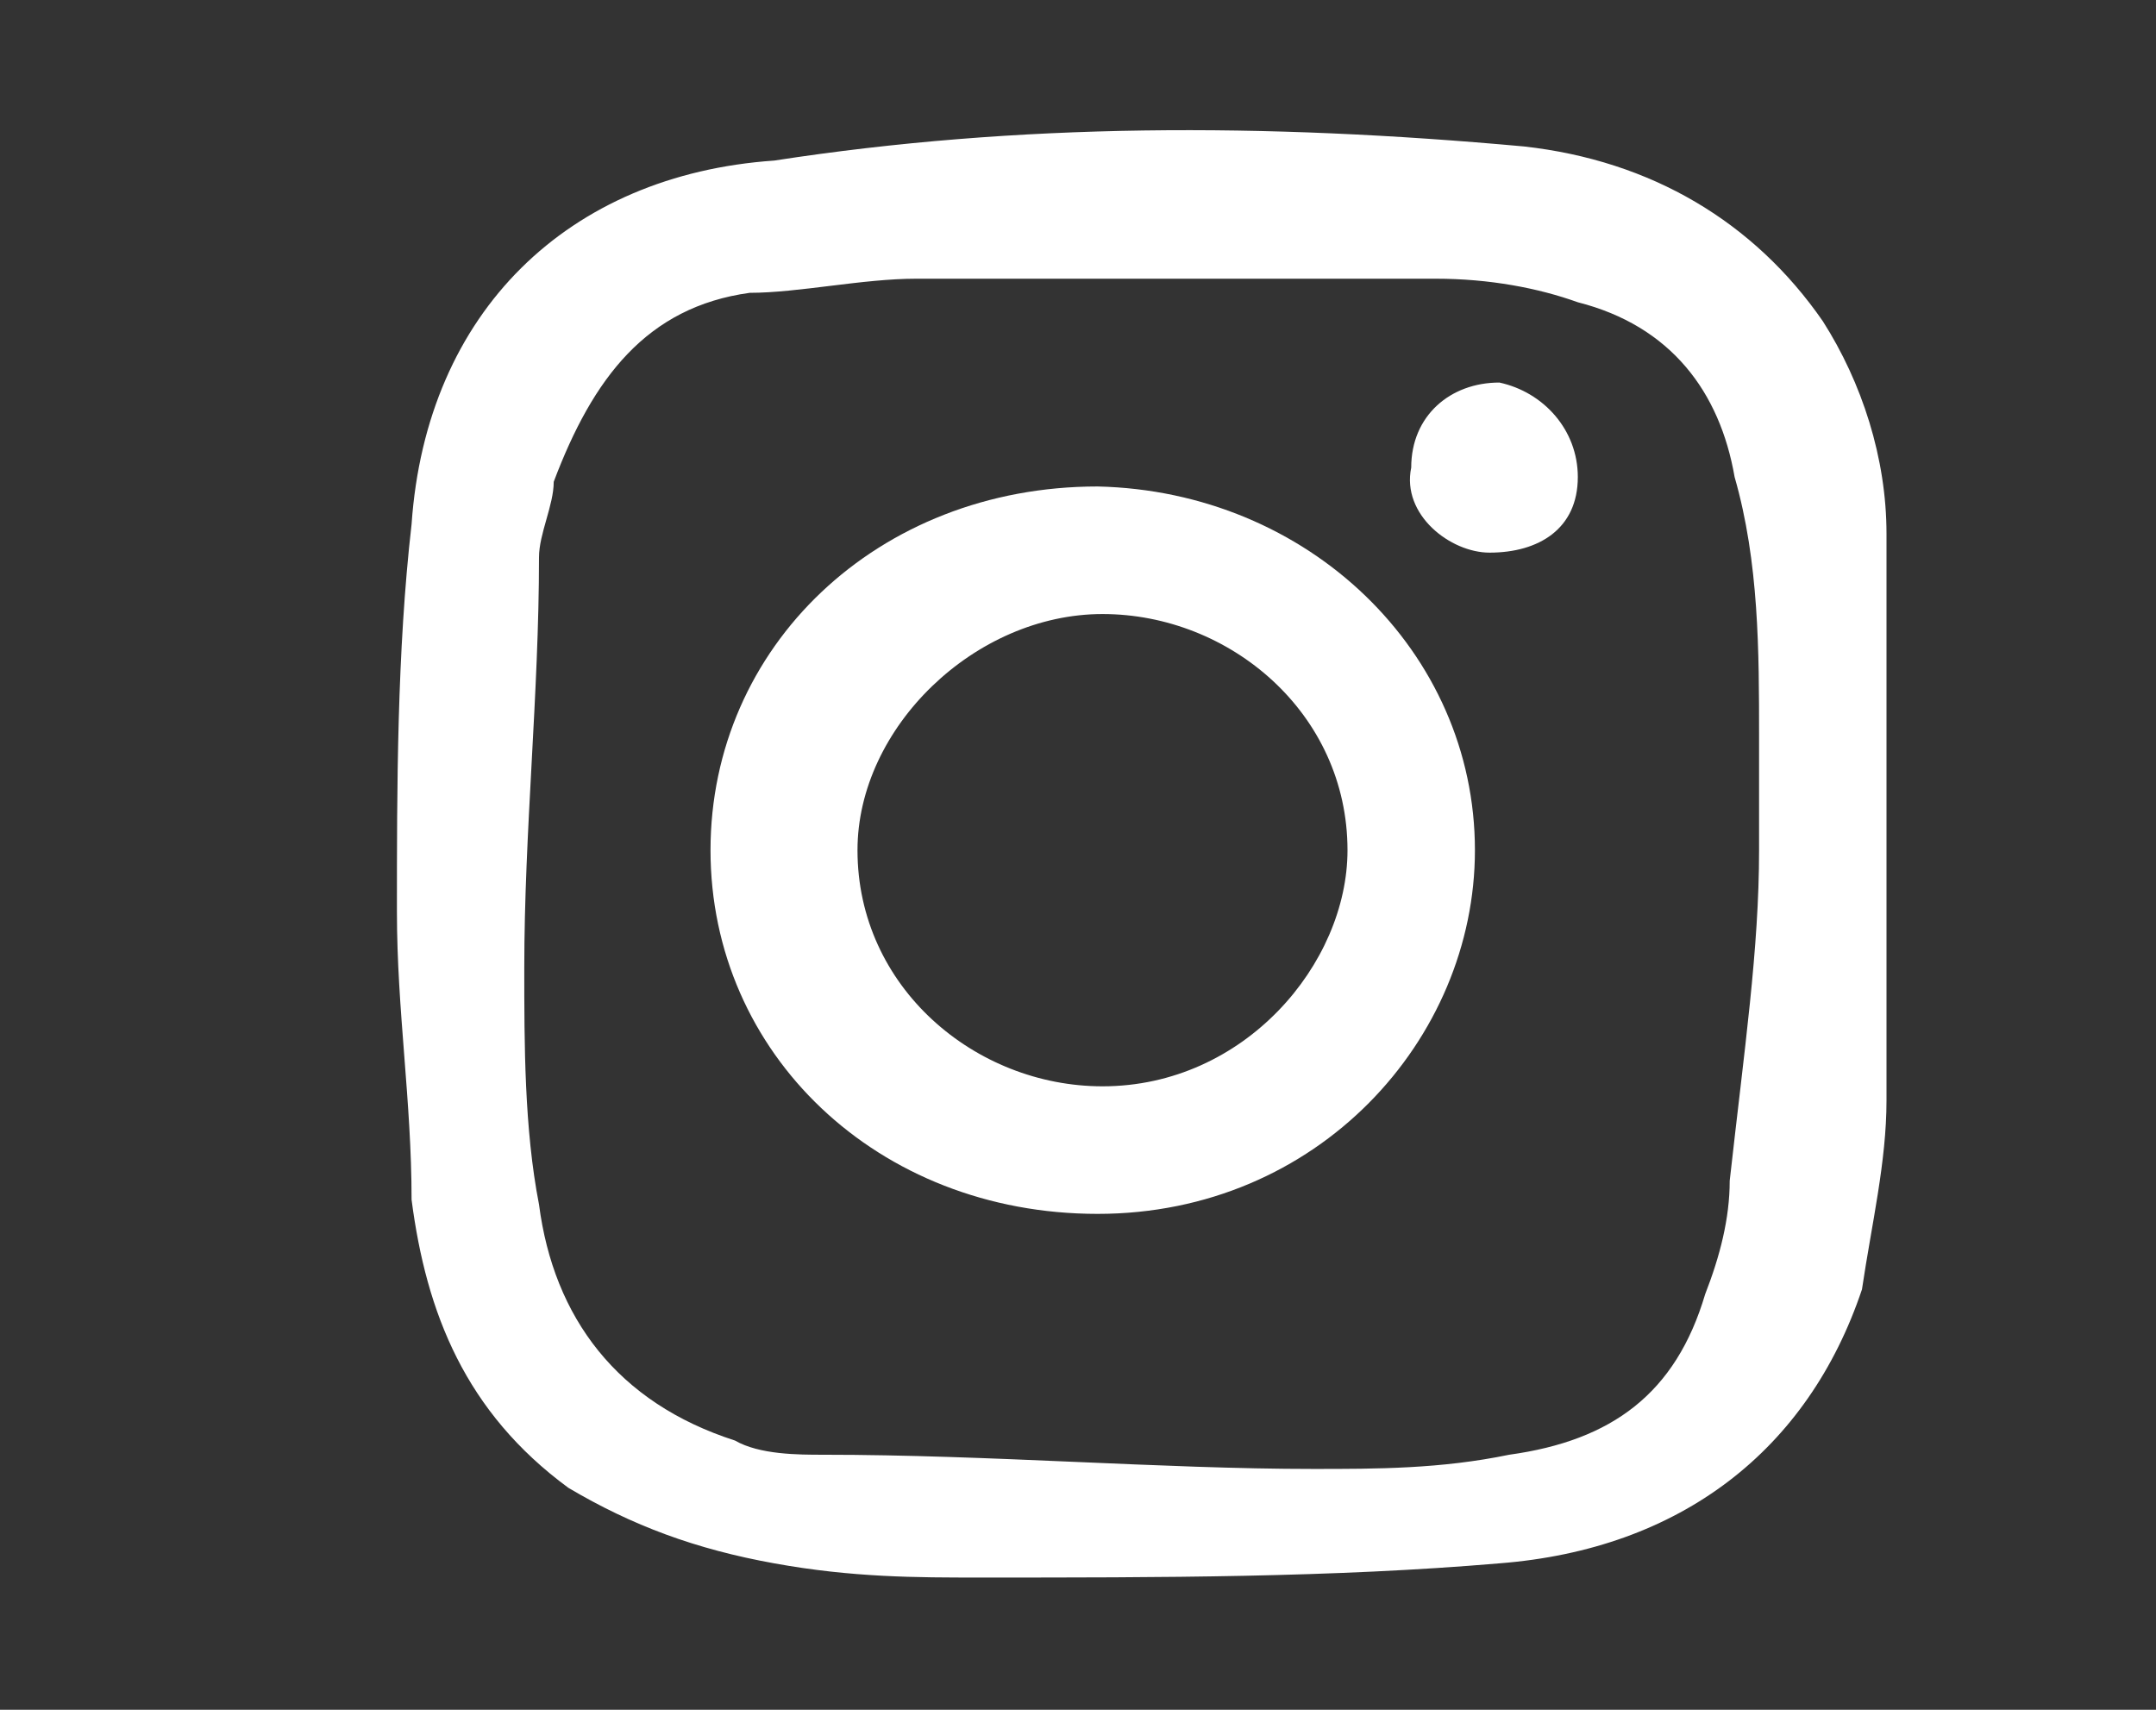
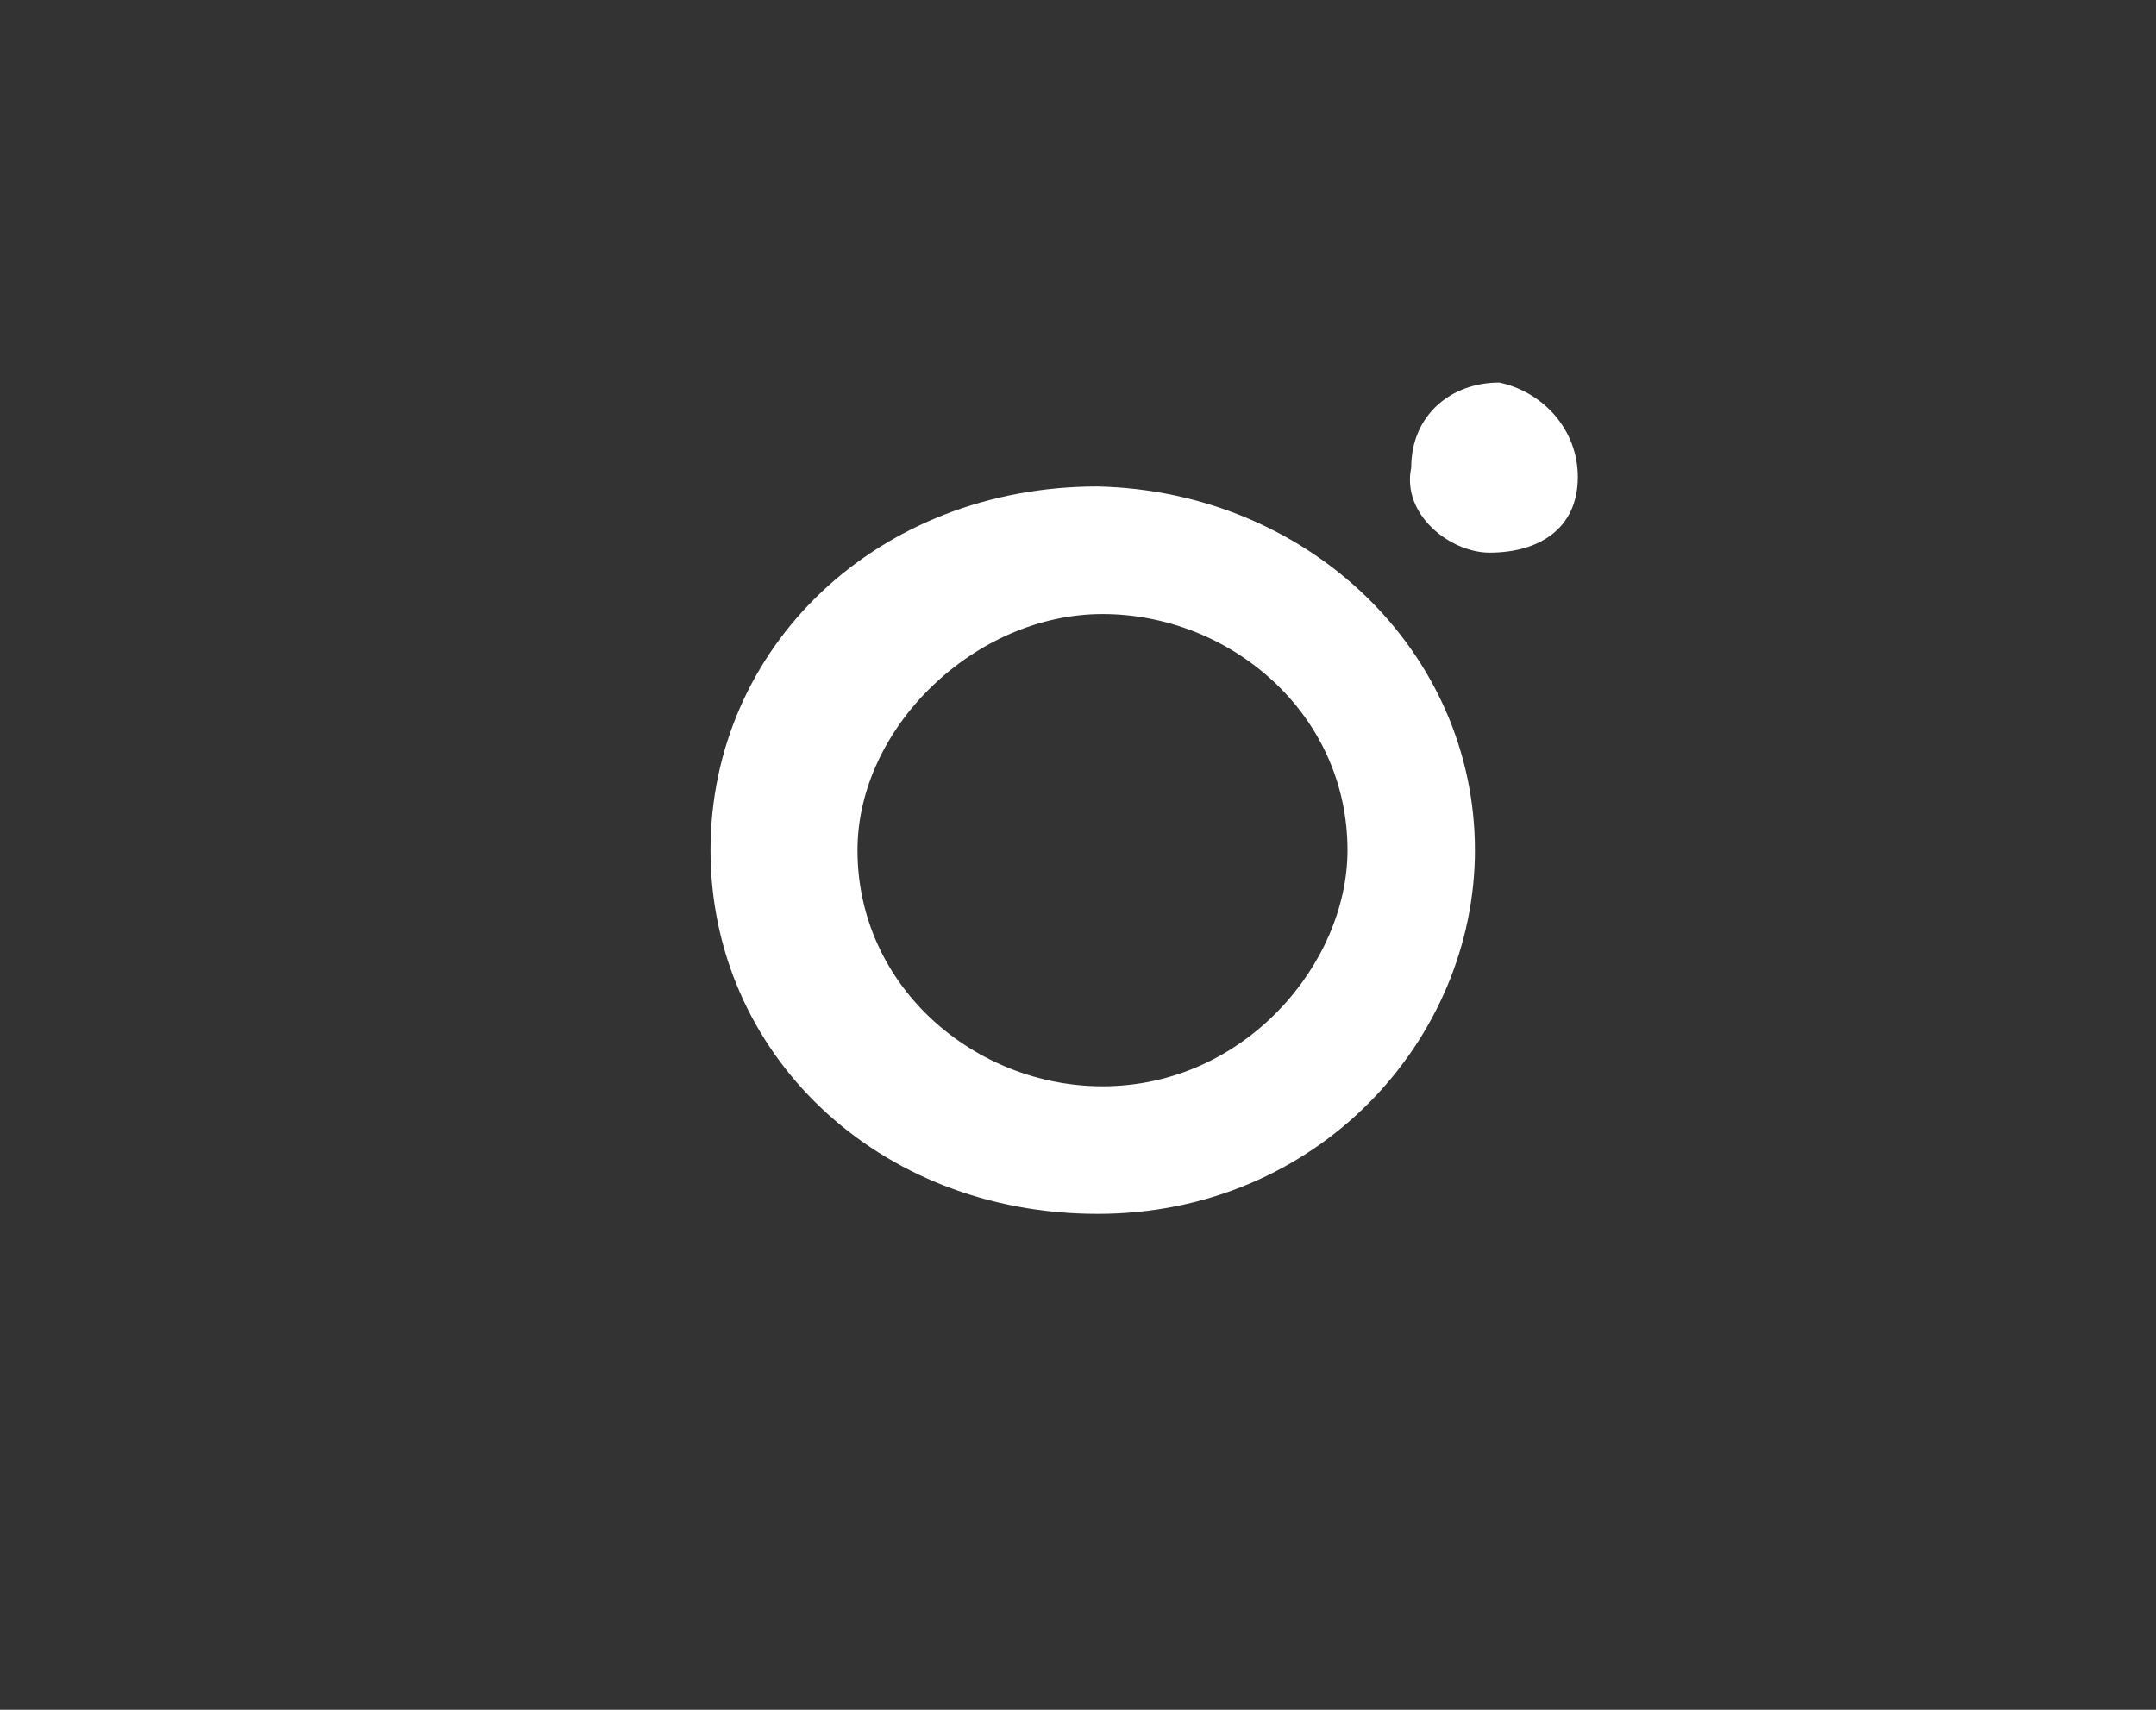
<svg xmlns="http://www.w3.org/2000/svg" width="29" height="23" viewBox="0 0 29 23" fill="none">
  <rect x="0" y="0" width="29" height="23" fill="#333333" stroke="none" />
-   <path d="M25.375 11.436C25.375 12.58 25.375 13.597 25.375 14.804C25.375 15.63 25.177 16.456 25.045 17.345C24.32 19.506 22.607 20.84 20.168 21.03C17.927 21.221 15.62 21.221 13.182 21.221C12.325 21.221 11.468 21.221 10.414 21.03C9.359 20.84 8.502 20.522 7.645 20.014C6.261 18.997 5.734 17.663 5.536 16.138C5.536 14.804 5.339 13.597 5.339 12.262C5.339 10.611 5.339 8.768 5.536 7.052C5.734 4.193 7.645 2.351 10.414 2.16C13.709 1.652 17.005 1.652 20.498 1.97C22.211 2.16 23.595 2.986 24.518 4.32C25.045 5.146 25.375 6.163 25.375 7.18C25.375 8.768 25.375 10.102 25.375 11.436ZM23.661 11.436C23.661 10.928 23.661 10.42 23.661 9.912C23.661 8.768 23.661 7.561 23.332 6.417C23.134 5.273 22.475 4.384 21.223 4.066C20.695 3.876 20.036 3.749 19.311 3.749C17.07 3.749 14.632 3.749 12.325 3.749C11.6 3.749 10.743 3.939 10.084 3.939C8.7 4.13 7.975 5.083 7.448 6.481C7.448 6.798 7.25 7.18 7.25 7.497C7.25 9.34 7.052 11.182 7.052 13.025C7.052 14.041 7.052 15.185 7.25 16.202C7.448 17.727 8.305 18.87 9.886 19.378C10.216 19.569 10.743 19.569 11.073 19.569C13.314 19.569 15.62 19.76 17.664 19.76C18.52 19.76 19.377 19.76 20.3 19.569C21.684 19.378 22.541 18.743 22.936 17.409C23.134 16.901 23.266 16.392 23.266 15.884C23.464 14.105 23.661 12.771 23.661 11.436Z" fill="white" />
  <path d="M19.839 11.437C19.839 13.978 17.73 16.329 14.764 16.329C11.798 16.329 9.557 14.168 9.557 11.437C9.557 8.704 11.798 6.544 14.764 6.544C17.598 6.608 19.839 8.768 19.839 11.437ZM18.125 11.437C18.125 9.594 16.543 8.26 14.83 8.26C13.116 8.26 11.534 9.785 11.534 11.437C11.534 13.279 13.116 14.613 14.83 14.613C16.741 14.613 18.125 12.961 18.125 11.437Z" fill="white" />
  <path d="M21.223 6.417C21.223 7.116 20.695 7.434 20.036 7.434C19.509 7.434 18.85 6.925 18.982 6.29C18.982 5.591 19.509 5.146 20.168 5.146C20.761 5.274 21.223 5.782 21.223 6.417Z" fill="white" />
</svg>